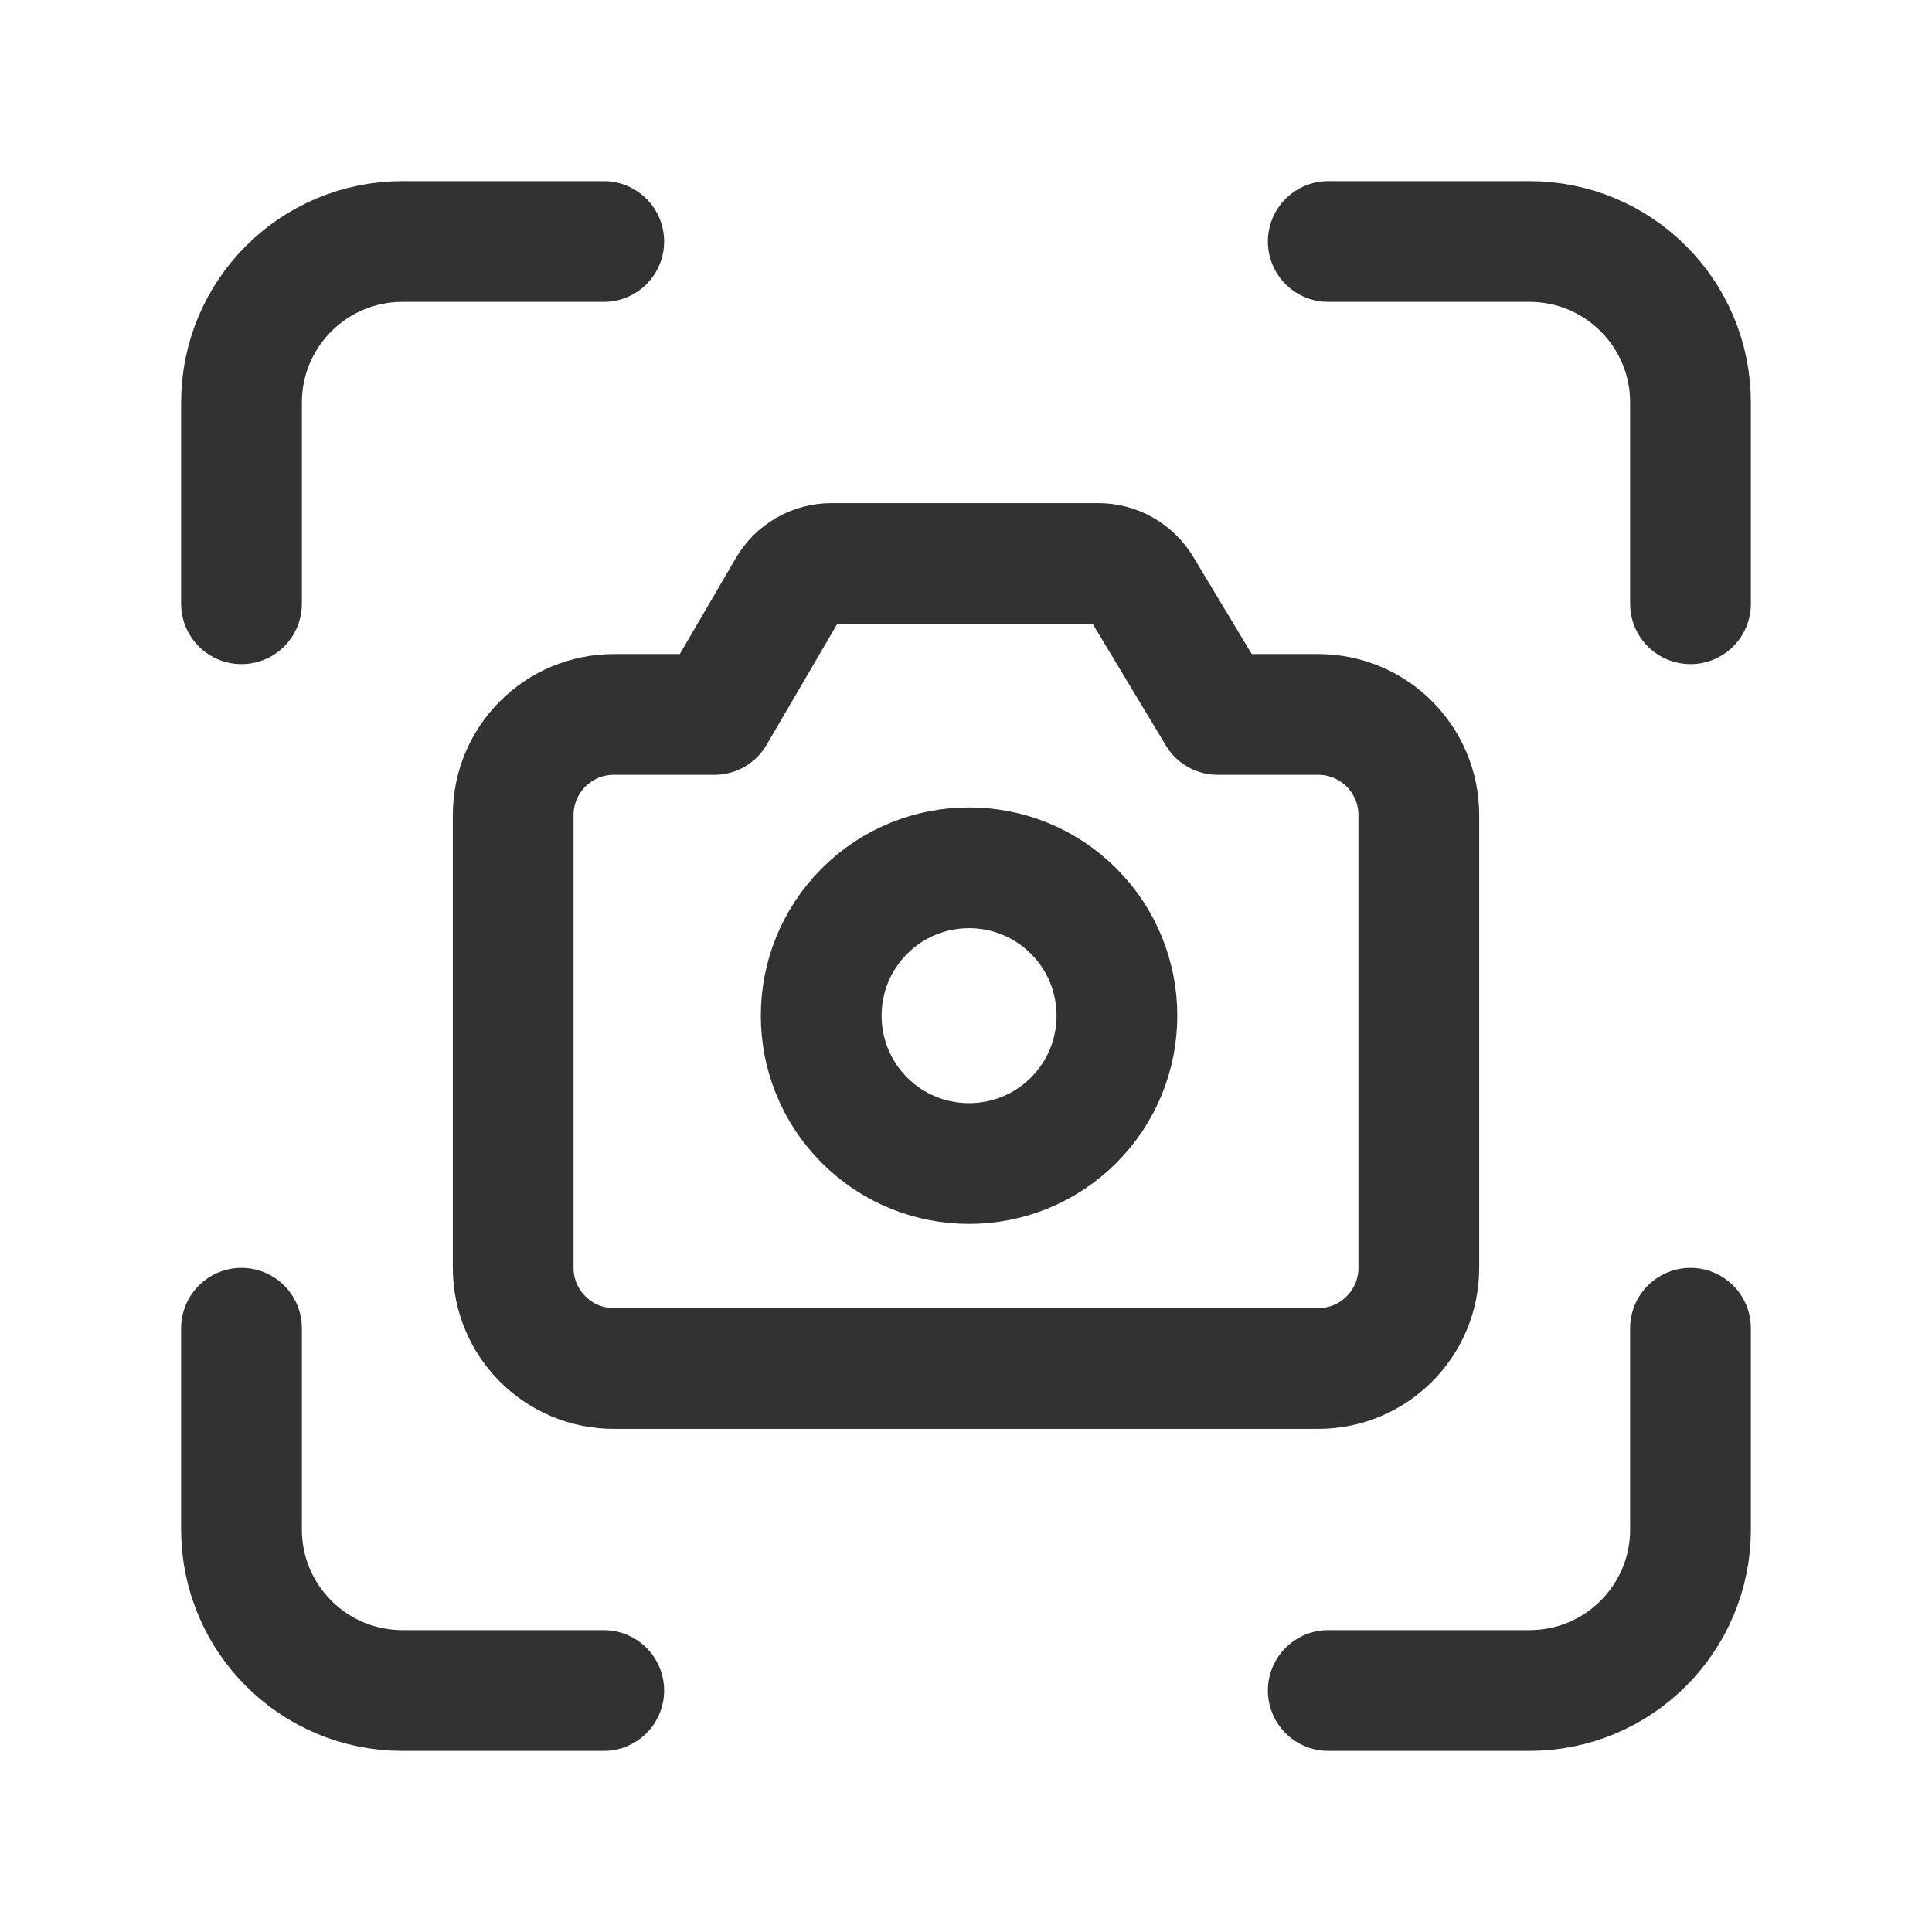
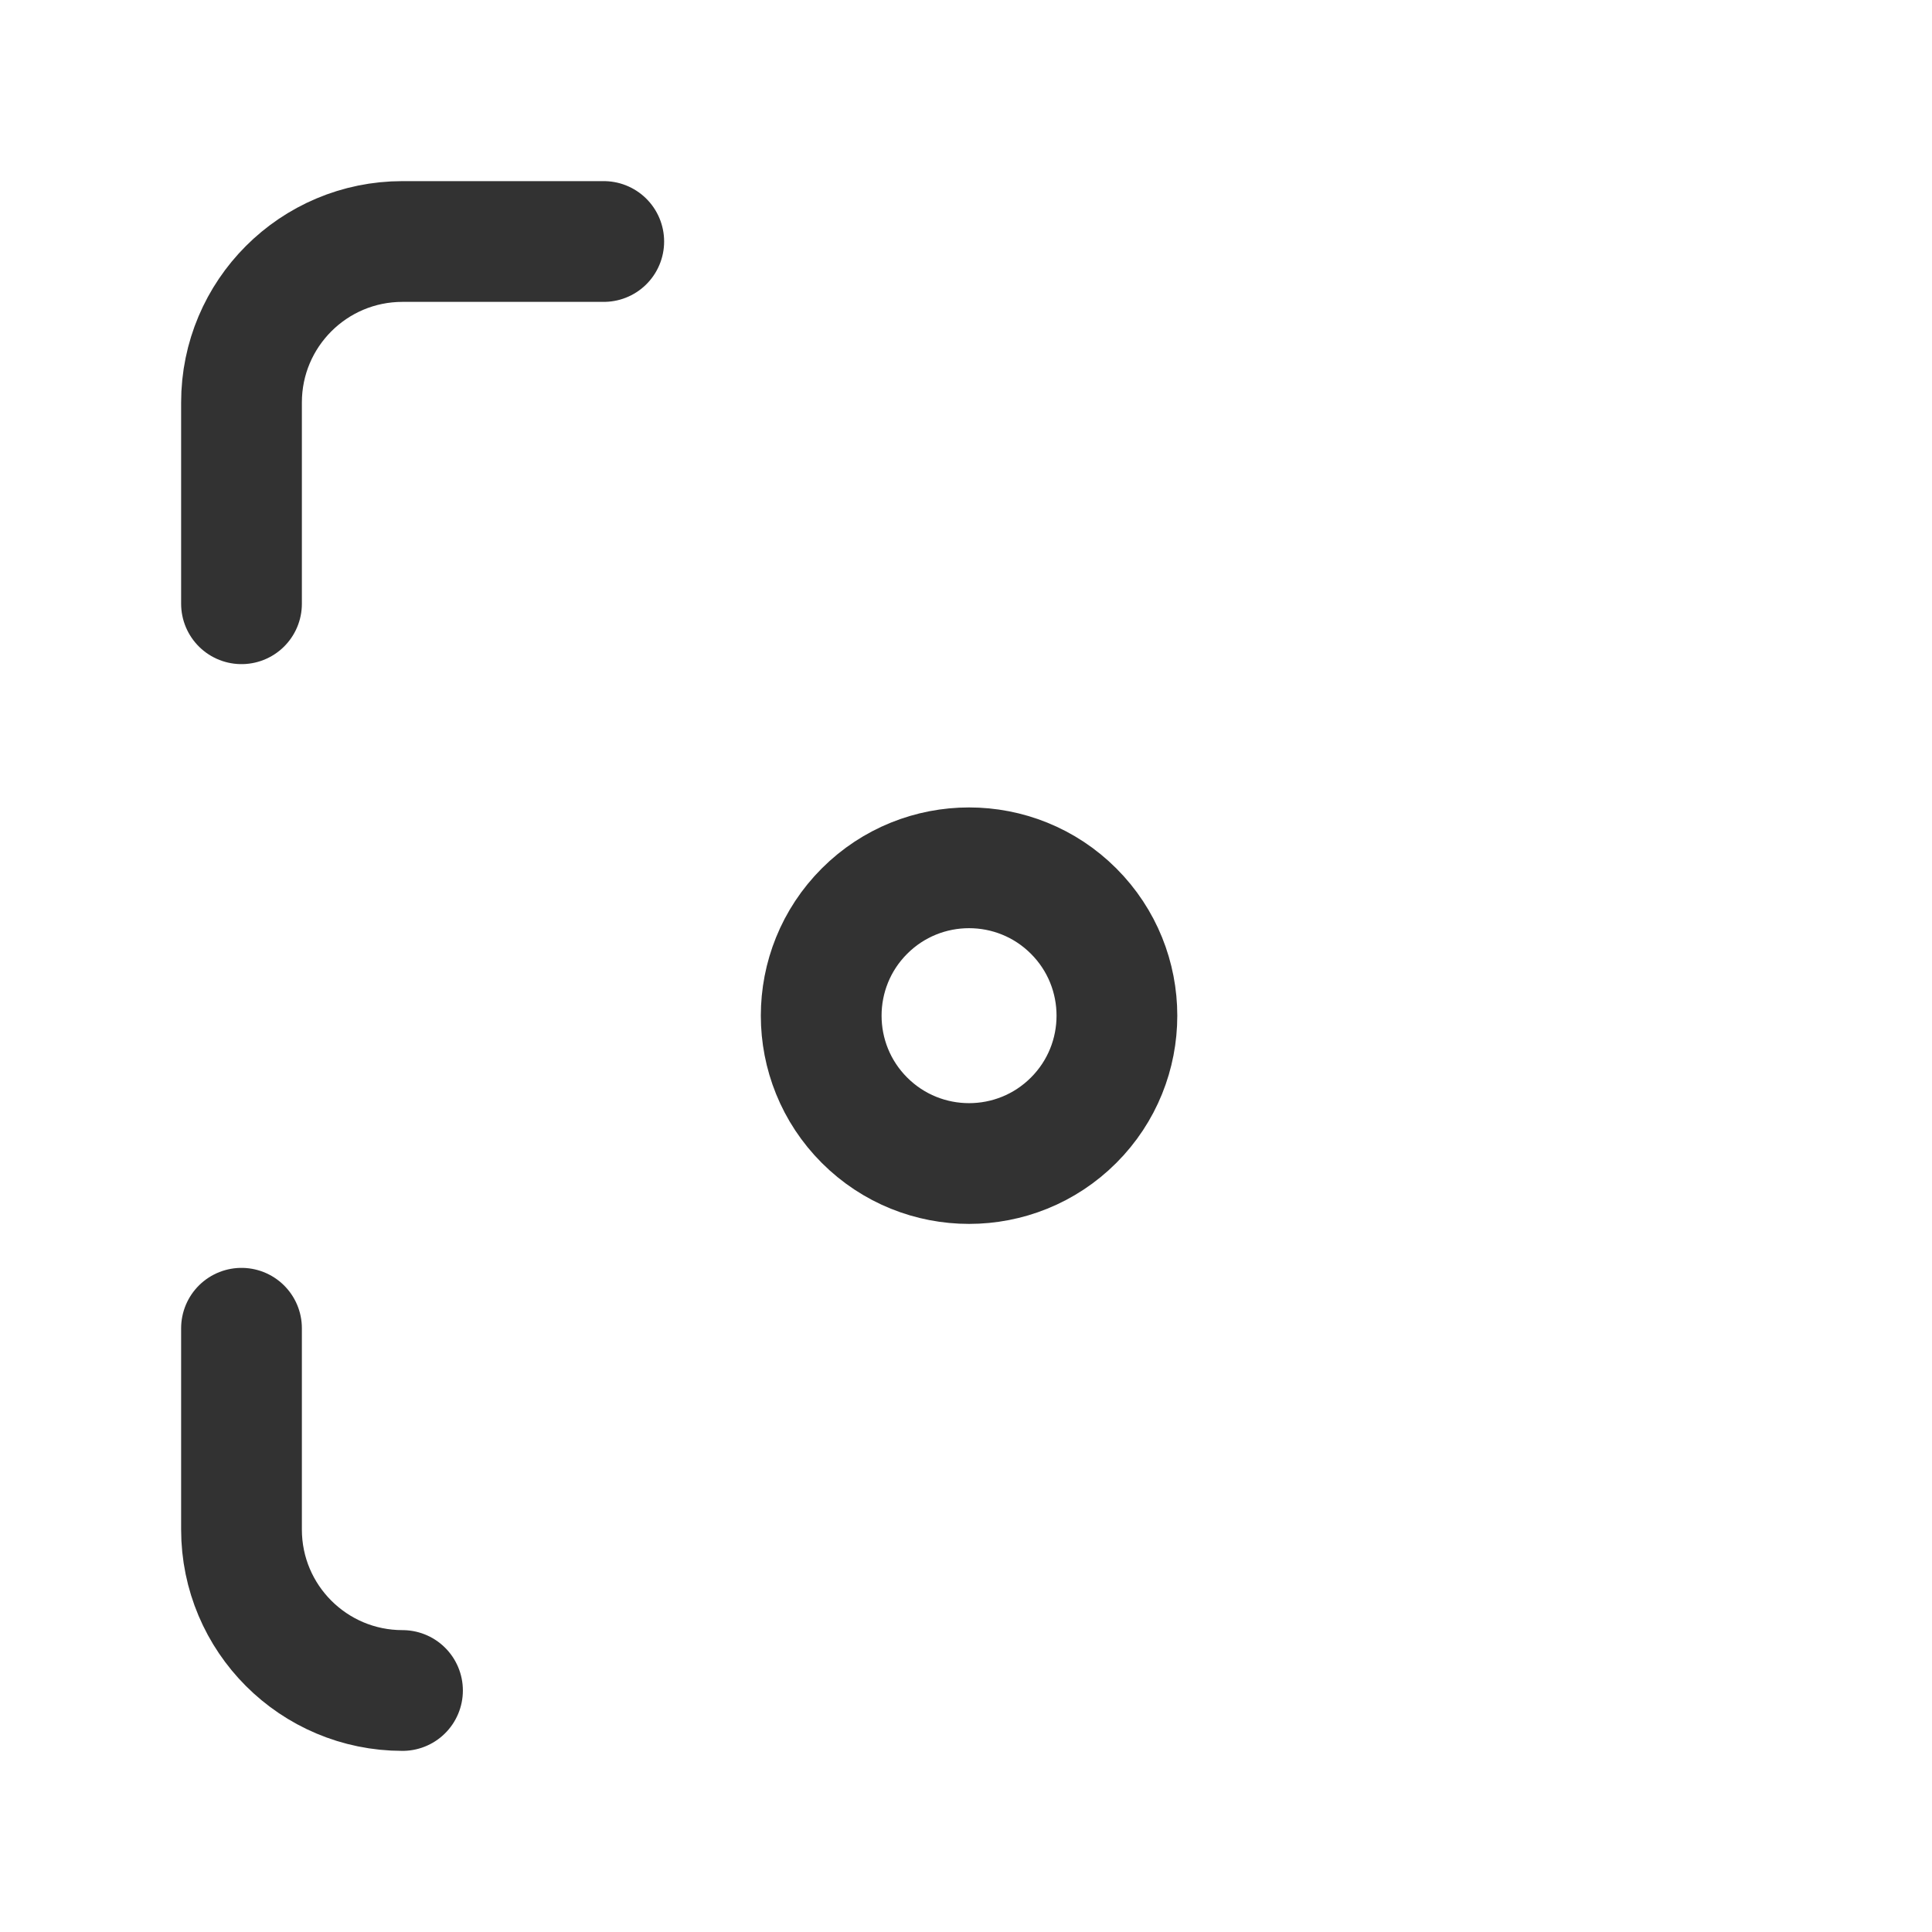
<svg xmlns="http://www.w3.org/2000/svg" viewBox="0 0 24 24" version="1.1">
  <g stroke-linejoin="round" fill="none" stroke="#323232" stroke-width="1.5" stroke-linecap="round">
    <path d="M7.5,3h-2.5c-1.105,0 -2,0.895 -2,2v2.5" />
-     <path d="M3,16.5v2.5c0,1.105 0.895,2 2,2h2.5" />
-     <path d="M16.5,21h2.5c1.105,0 2,-0.895 2,-2v-2.5" />
-     <path d="M21,7.5v-2.5c0,-1.105 -0.895,-2 -2,-2h-2.5" />
+     <path d="M3,16.5v2.5c0,1.105 0.895,2 2,2" />
    <path d="M13.337,11.318c0.717,0.717 0.717,1.881 0,2.598c-0.717,0.717 -1.881,0.717 -2.598,0c-0.717,-0.717 -0.717,-1.881 0,-2.598c0.717,-0.717 1.881,-0.717 2.598,0" />
-     <path d="M17.625,10.125v5.625c0,0.69 -0.56,1.25 -1.25,1.25h-8.75c-0.69,0 -1.25,-0.56 -1.25,-1.25v-5.625c0,-0.69 0.56,-1.25 1.25,-1.25h1.25l0.914,-1.565c0.112,-0.192 0.317,-0.31 0.54,-0.31h3.315c0.219,0 0.422,0.115 0.536,0.303l0.946,1.572h1.25c0.689,0 1.249,0.56 1.249,1.25Z" />
  </g>
  <path d="M0,0h24v24h-24Z" fill="none" />
</svg>